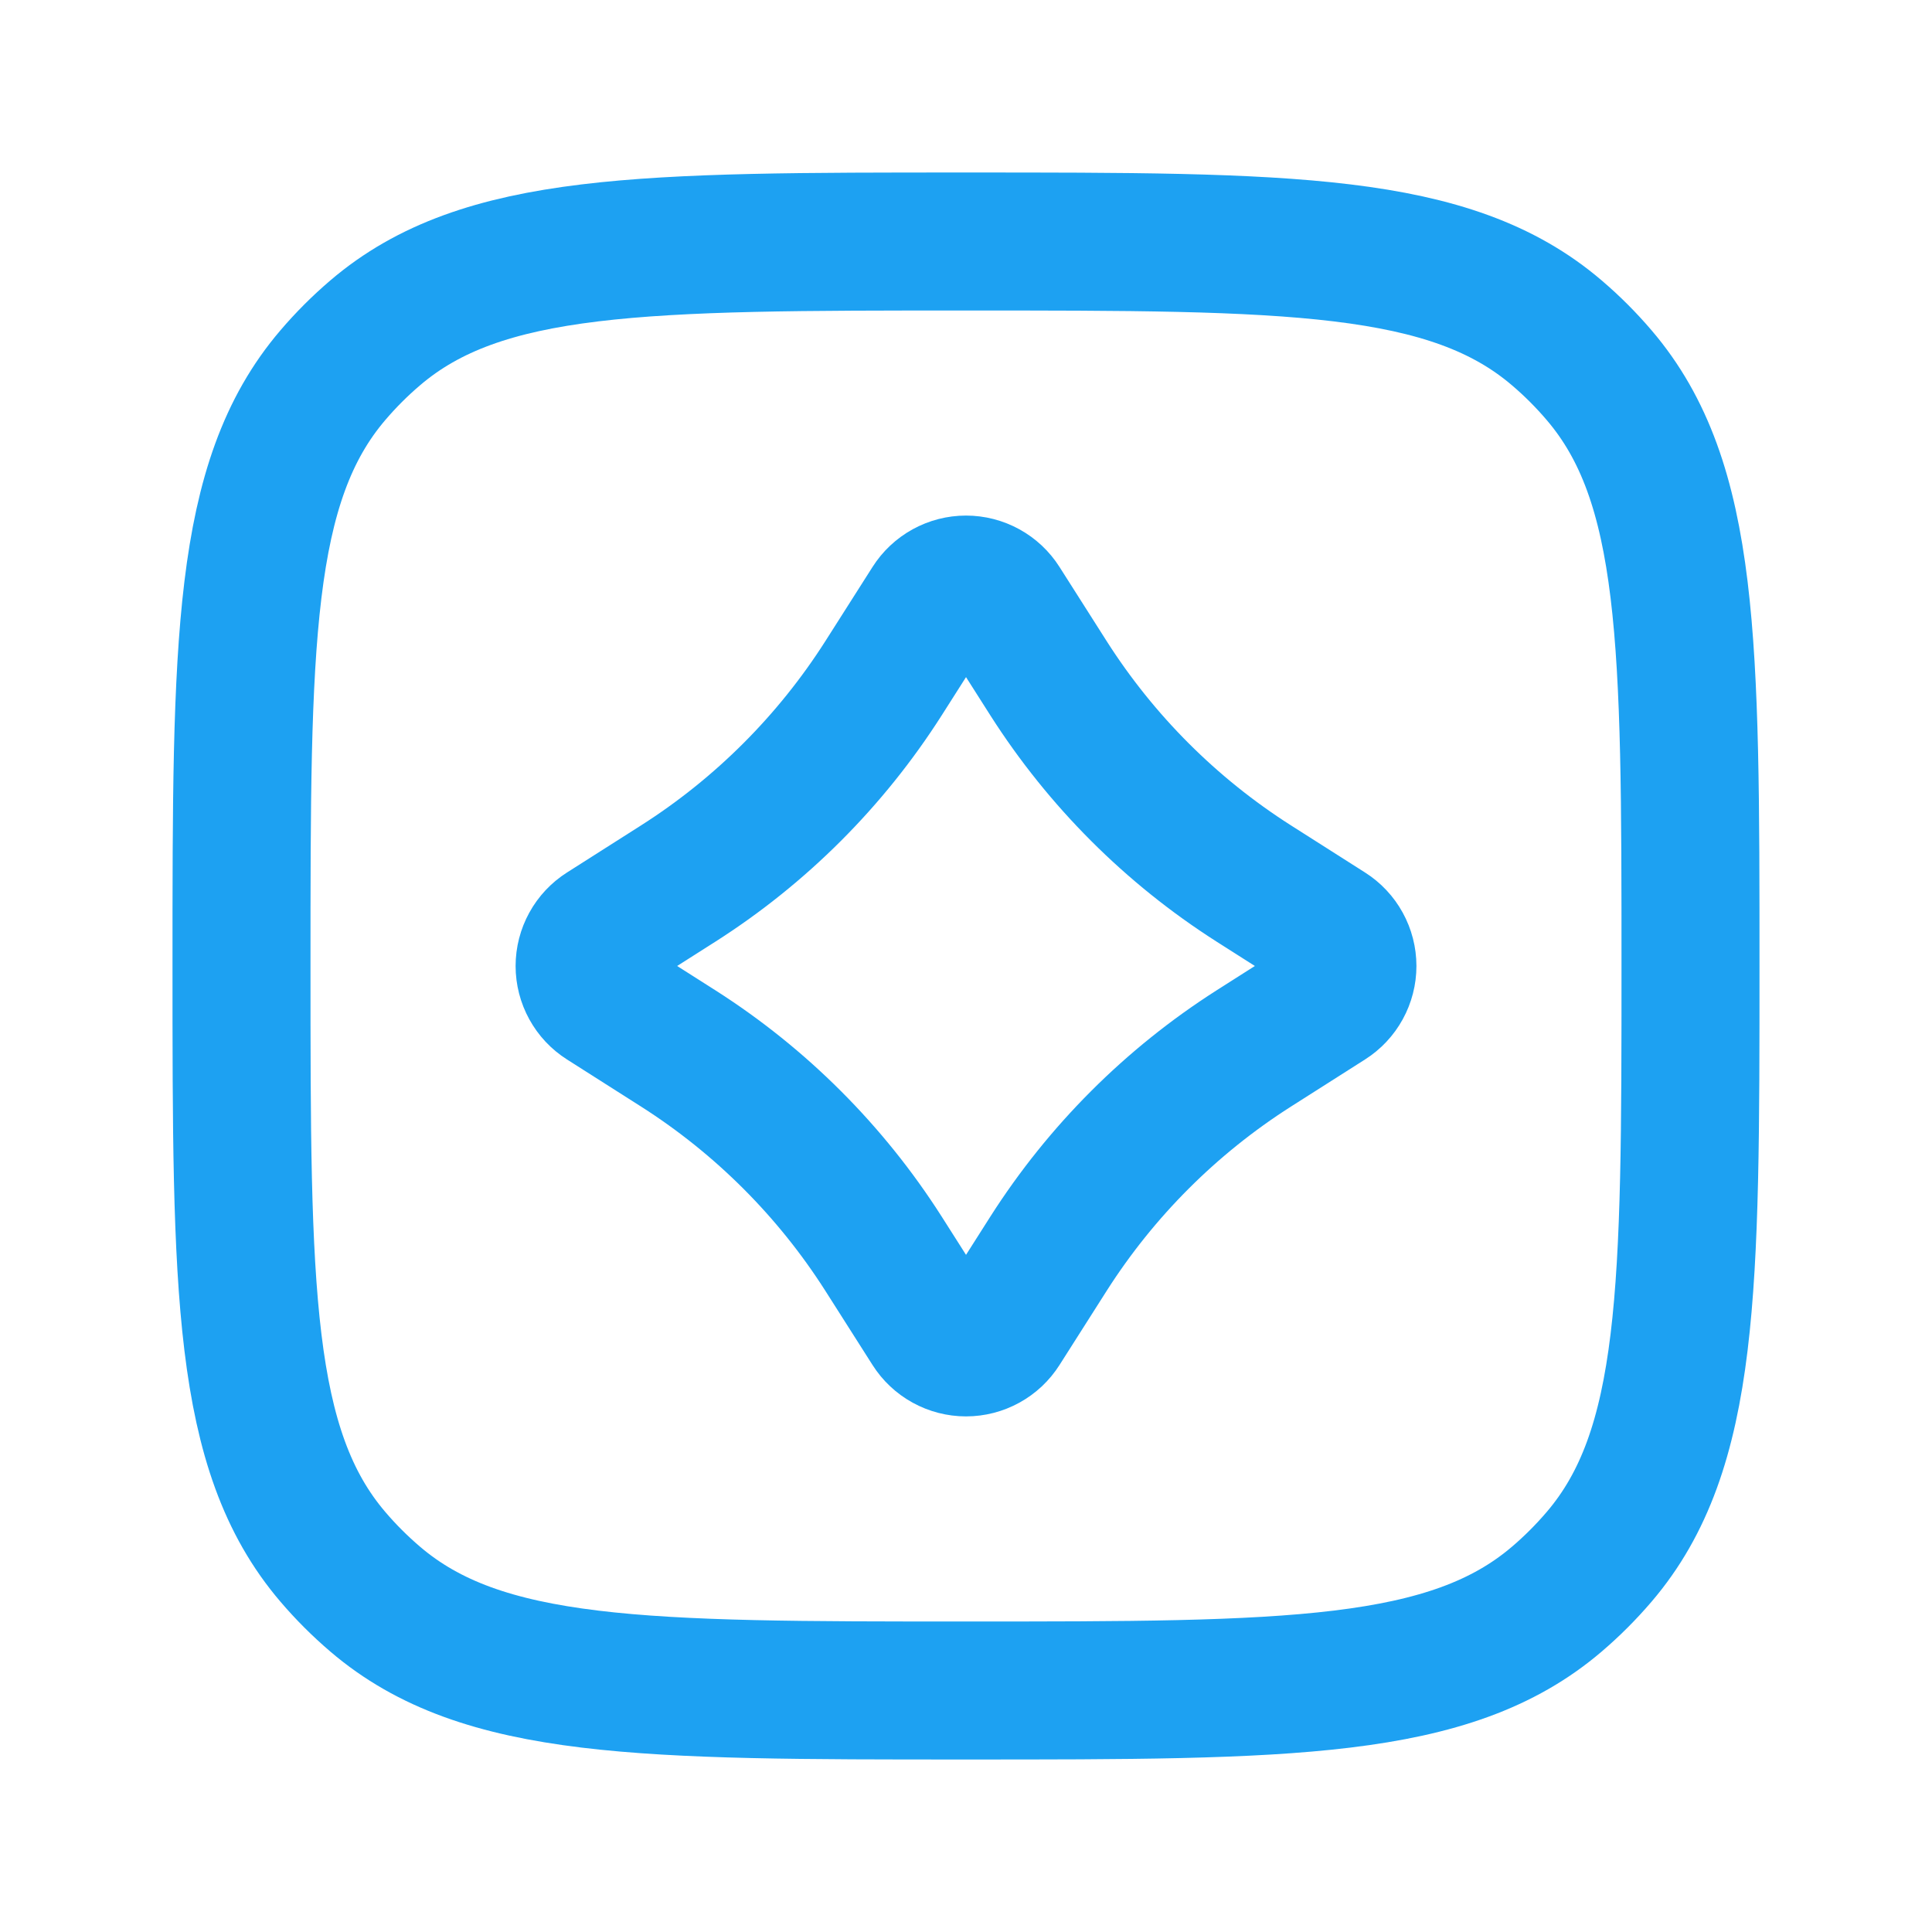
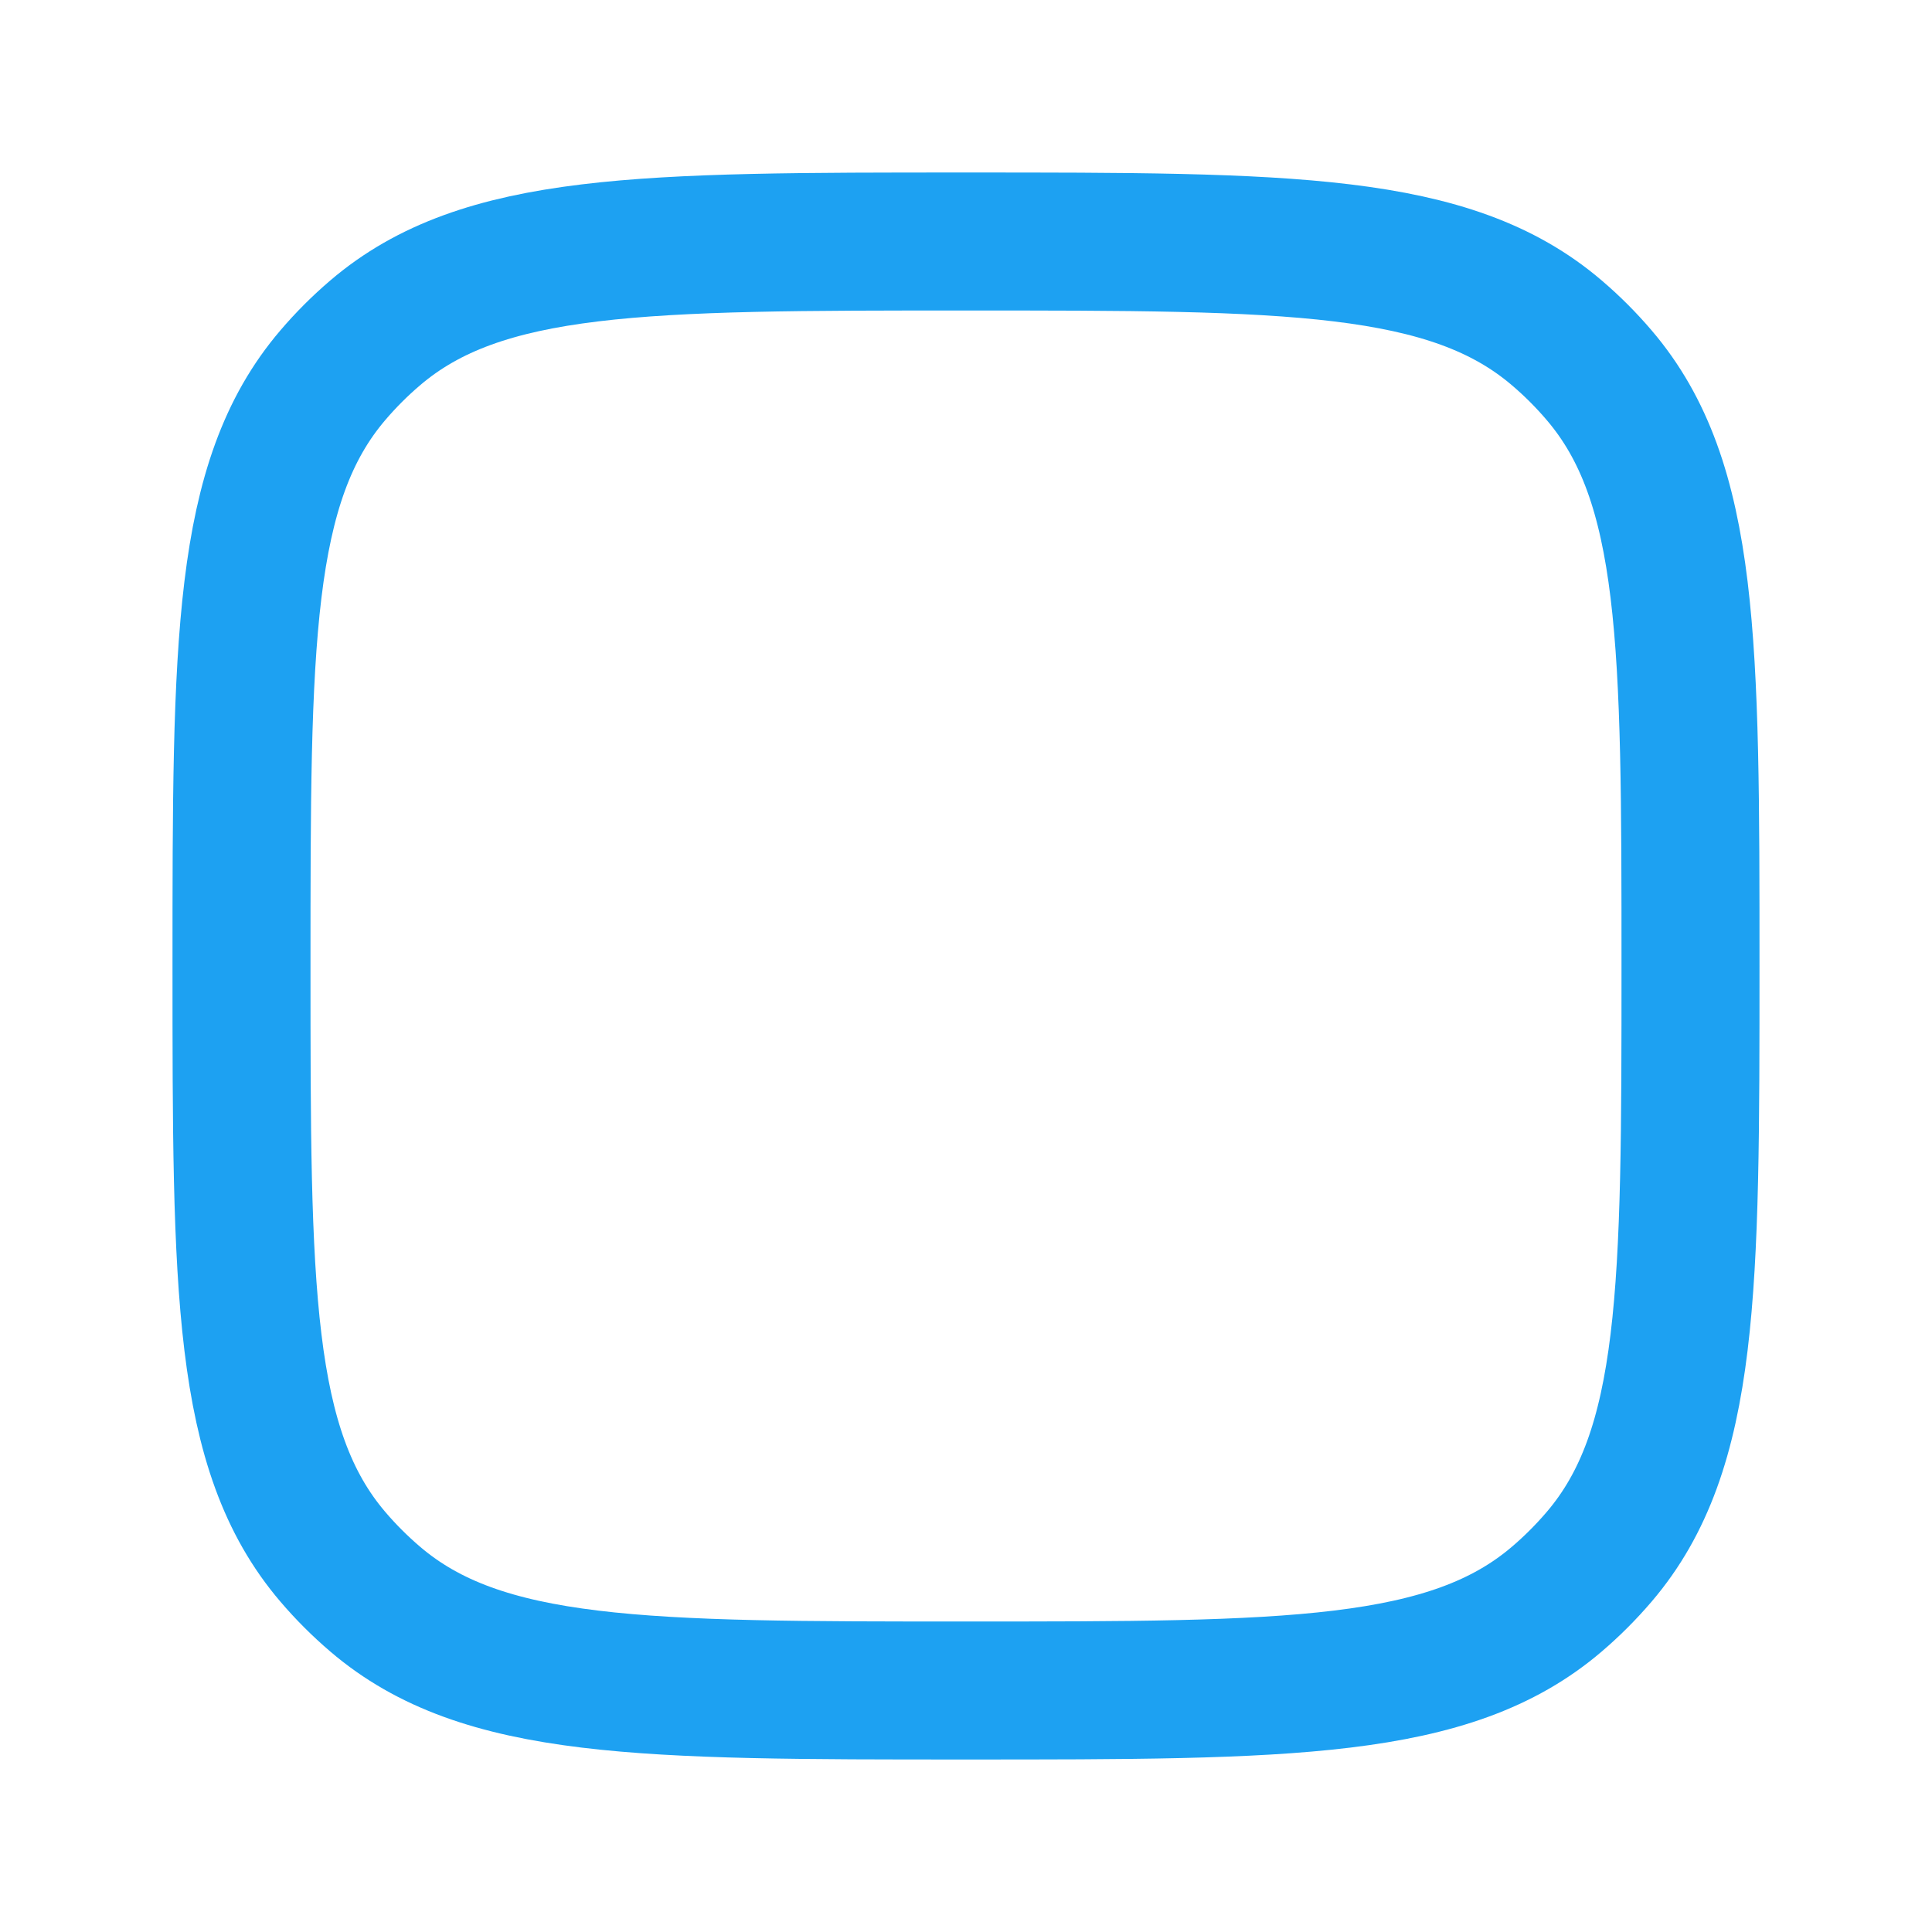
<svg xmlns="http://www.w3.org/2000/svg" width="56" height="56" viewBox="0 0 56 56" fill="none">
  <path d="M7 28C7 18.649 7 13.974 9.648 10.875C10.025 10.433 10.434 10.024 10.875 9.648C13.974 7 18.649 7 28 7C37.35 7 42.026 7 45.125 9.648C45.567 10.025 45.976 10.434 46.352 10.875C49 13.974 49 18.649 49 28C49 37.35 49 42.026 46.352 45.125C45.974 45.567 45.566 45.976 45.125 46.352C42.026 49 37.35 49 28 49C18.649 49 13.974 49 10.875 46.352C10.433 45.974 10.024 45.566 9.648 45.125C7 42.026 7 37.35 7 28Z" stroke="#1DA1F2" stroke-width="4" stroke-linejoin="round" />
-   <path d="M26.979 17.506C27.088 17.334 27.239 17.192 27.418 17.094C27.596 16.996 27.797 16.944 28 16.944C28.204 16.944 28.405 16.996 28.583 17.094C28.762 17.192 28.913 17.334 29.022 17.506L30.397 19.668C31.92 22.055 33.945 24.08 36.332 25.603L38.494 26.978C38.666 27.087 38.808 27.238 38.906 27.417C39.004 27.595 39.056 27.796 39.056 28C39.056 28.203 39.004 28.404 38.906 28.582C38.808 28.761 38.666 28.912 38.494 29.021L36.332 30.396C33.945 31.919 31.92 33.944 30.397 36.331L29.022 38.493C28.913 38.665 28.762 38.807 28.583 38.905C28.405 39.003 28.204 39.055 28 39.055C27.797 39.055 27.596 39.003 27.418 38.905C27.239 38.807 27.088 38.665 26.979 38.493L25.604 36.331C24.081 33.944 22.056 31.919 19.669 30.396L17.507 29.021C17.335 28.912 17.193 28.761 17.095 28.582C16.997 28.404 16.945 28.203 16.945 28C16.945 27.796 16.997 27.595 17.095 27.417C17.193 27.238 17.335 27.087 17.507 26.978L19.669 25.603C22.056 24.08 24.081 22.055 25.604 19.668L26.979 17.506Z" stroke="#1DA1F2" stroke-width="4" stroke-linejoin="round" />
</svg>